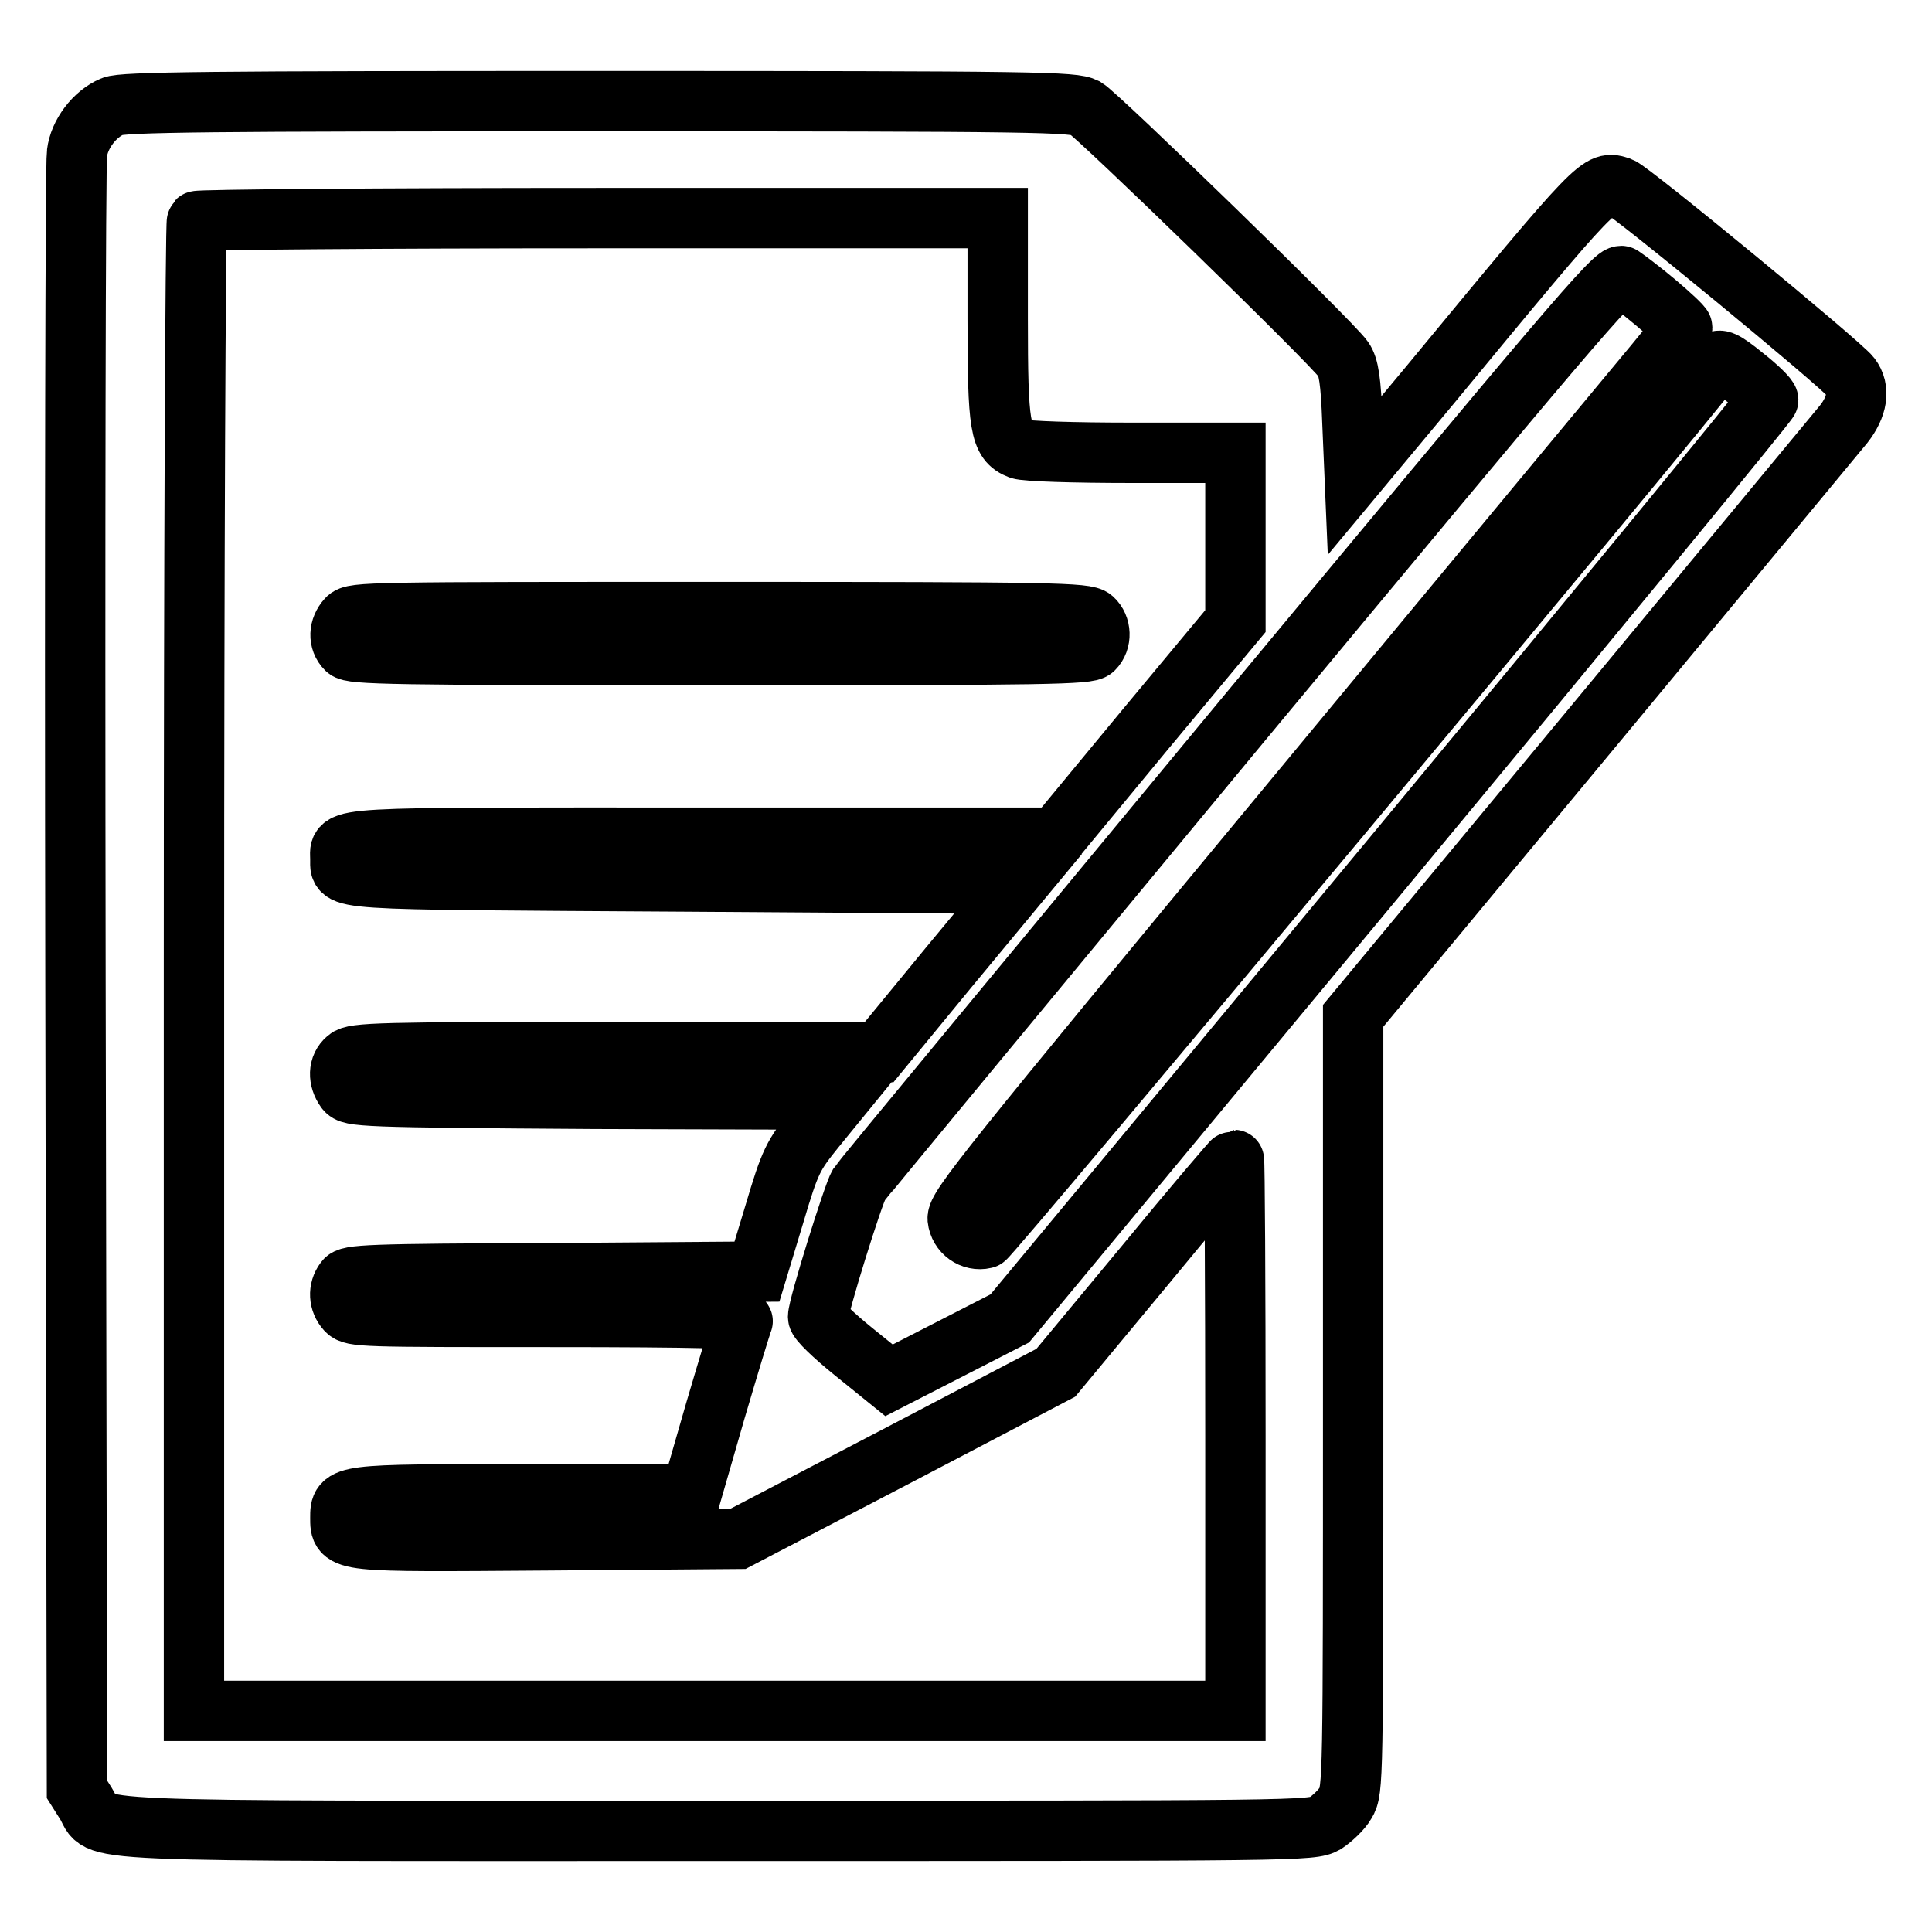
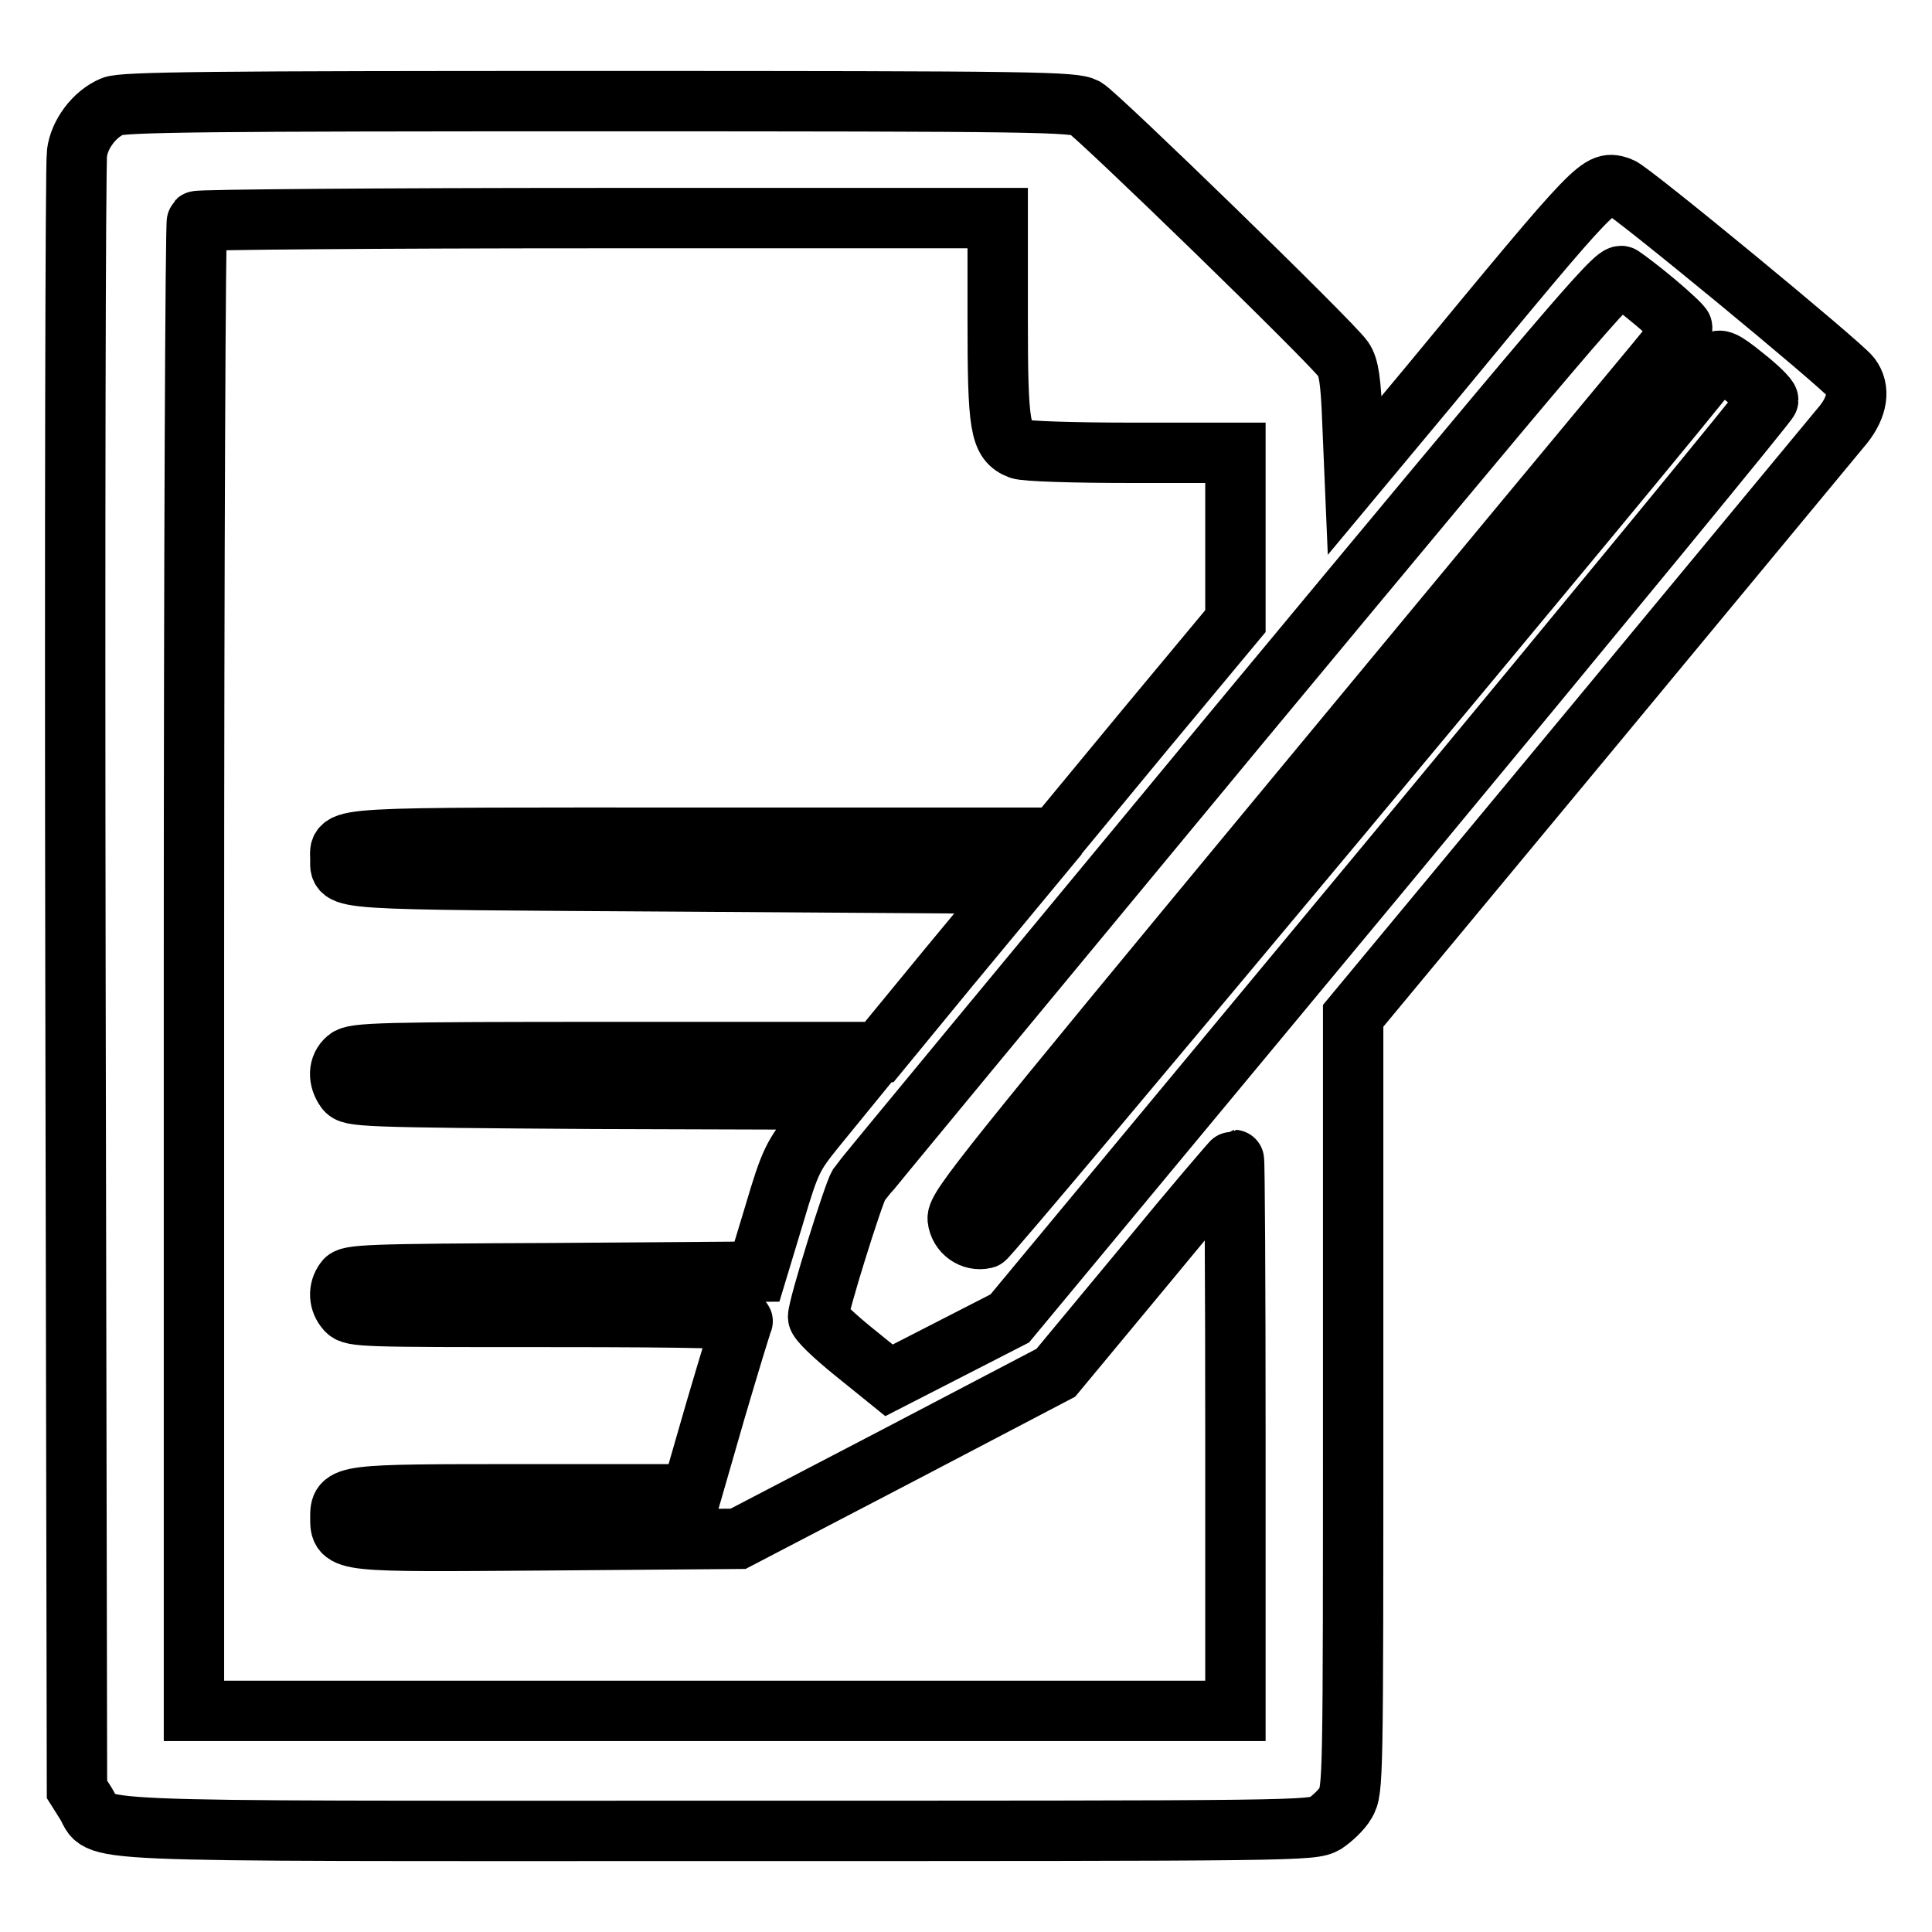
<svg xmlns="http://www.w3.org/2000/svg" version="1.1" x="0px" y="0px" viewBox="0 0 256 256" enable-background="new 0 0 256 256" xml:space="preserve">
  <g>
    <g>
      <g>
        <path stroke-width="8" fill-opacity="0" stroke="#000000" d="M14.9,14.1c-2.4,1-4.4,3.7-4.7,6.2C10,21.6,9.9,70.8,10,129.8l0.2,107.3l1.2,1.9c2.4,3.9-4.2,3.6,83.6,3.6c77.7,0,78.8,0,80.6-1c0.9-0.6,2.2-1.8,2.7-2.7c1-1.7,1-2.8,1-53v-51.3L211,96.4c17.4-21,32.4-39.1,33.3-40.2c1.8-2.3,2.2-4.6,0.9-6.3c-1.2-1.6-29.1-24.6-30.5-25.1c-2.8-0.9-2.5-1.3-25.2,26.2l-10,12l-0.3-7.1c-0.2-5.5-0.5-7.3-1.2-8.3c-1.6-2.3-32.5-32.3-34.2-33.3c-1.6-0.8-5.6-0.9-64.6-0.9C28.3,13.4,16.2,13.5,14.9,14.1z M132.2,42.2c0,14.4,0.3,16.3,2.9,17.3c0.8,0.3,7.2,0.5,15,0.5h13.6v11.1v11.2l-11.9,14.3L139.9,111H93.3c-50.6,0-48.2-0.2-48.2,2.8c0.1,2.9-2.6,2.7,45.4,3l44.4,0.3l-9.2,11.1l-9.2,11.2H81.7c-31.5,0-34.8,0.1-35.7,0.9c-1.2,1-1.2,2.7-0.2,4.1c0.7,0.9,1.8,1,33,1.2l32.3,0.1l-3.1,3.8c-2.9,3.6-3.3,4.3-5.4,11.4l-2.3,7.6l-27,0.2c-24.7,0.1-27.1,0.2-27.6,1c-0.9,1.2-0.8,2.8,0.2,3.9c0.8,0.9,2.3,0.9,26.8,0.9c20.5,0,25.9,0.2,25.7,0.6c-0.2,0.4-1.8,5.7-3.6,11.8L91.6,198H69.5c-24.4,0-24.4,0-24.4,3.1c0,3.3-0.2,3.2,27.6,3l25.1-0.2l21.1-11l21-11l11.7-14.1c6.4-7.8,11.8-14.1,11.9-14.1s0.2,16.4,0.2,36.5v36.5h-69h-69v-98.5c0-54.2,0.2-98.7,0.4-98.9c0.2-0.2,24.1-0.4,53.2-0.4h52.9L132.2,42.2L132.2,42.2z M219.4,40.1c1.9,1.6,3.5,3.1,3.5,3.3c0,0.3-1.6,2.4-3.6,4.8c-2,2.4-23.6,28.4-48.1,58c-40.5,48.9-44.4,53.8-44.3,55.3c0.2,1.8,1.9,3,3.6,2.6c0.7-0.2,91.8-109.3,96.8-116c0.5-0.6,1.1-0.4,3.8,1.8c1.8,1.4,3.2,2.8,3.2,3.1c0,0.3-22.6,27.8-50.2,61.1l-50.3,60.6l-8,4.1l-8,4.1l-4.7-3.8c-2.6-2.1-4.7-4.1-4.7-4.6c0-1.4,4.7-16.4,5.4-17.5c0.3-0.5,23-27.9,50.4-61c43.1-51.9,49.9-60,50.7-59.4C215.5,37,217.5,38.5,219.4,40.1z" />
-         <path stroke-width="8" fill-opacity="0" stroke="#000000" d="M46,82c-1.1,1.2-1.2,2.9-0.1,4c0.7,0.7,5.9,0.8,49.5,0.8c43.6,0,48.8-0.1,49.5-0.8c1.1-1.1,1-3-0.1-4c-0.9-0.8-5.1-0.9-49.5-0.9C49,81.1,46.8,81.1,46,82z" />
      </g>
    </g>
  </g>
</svg>